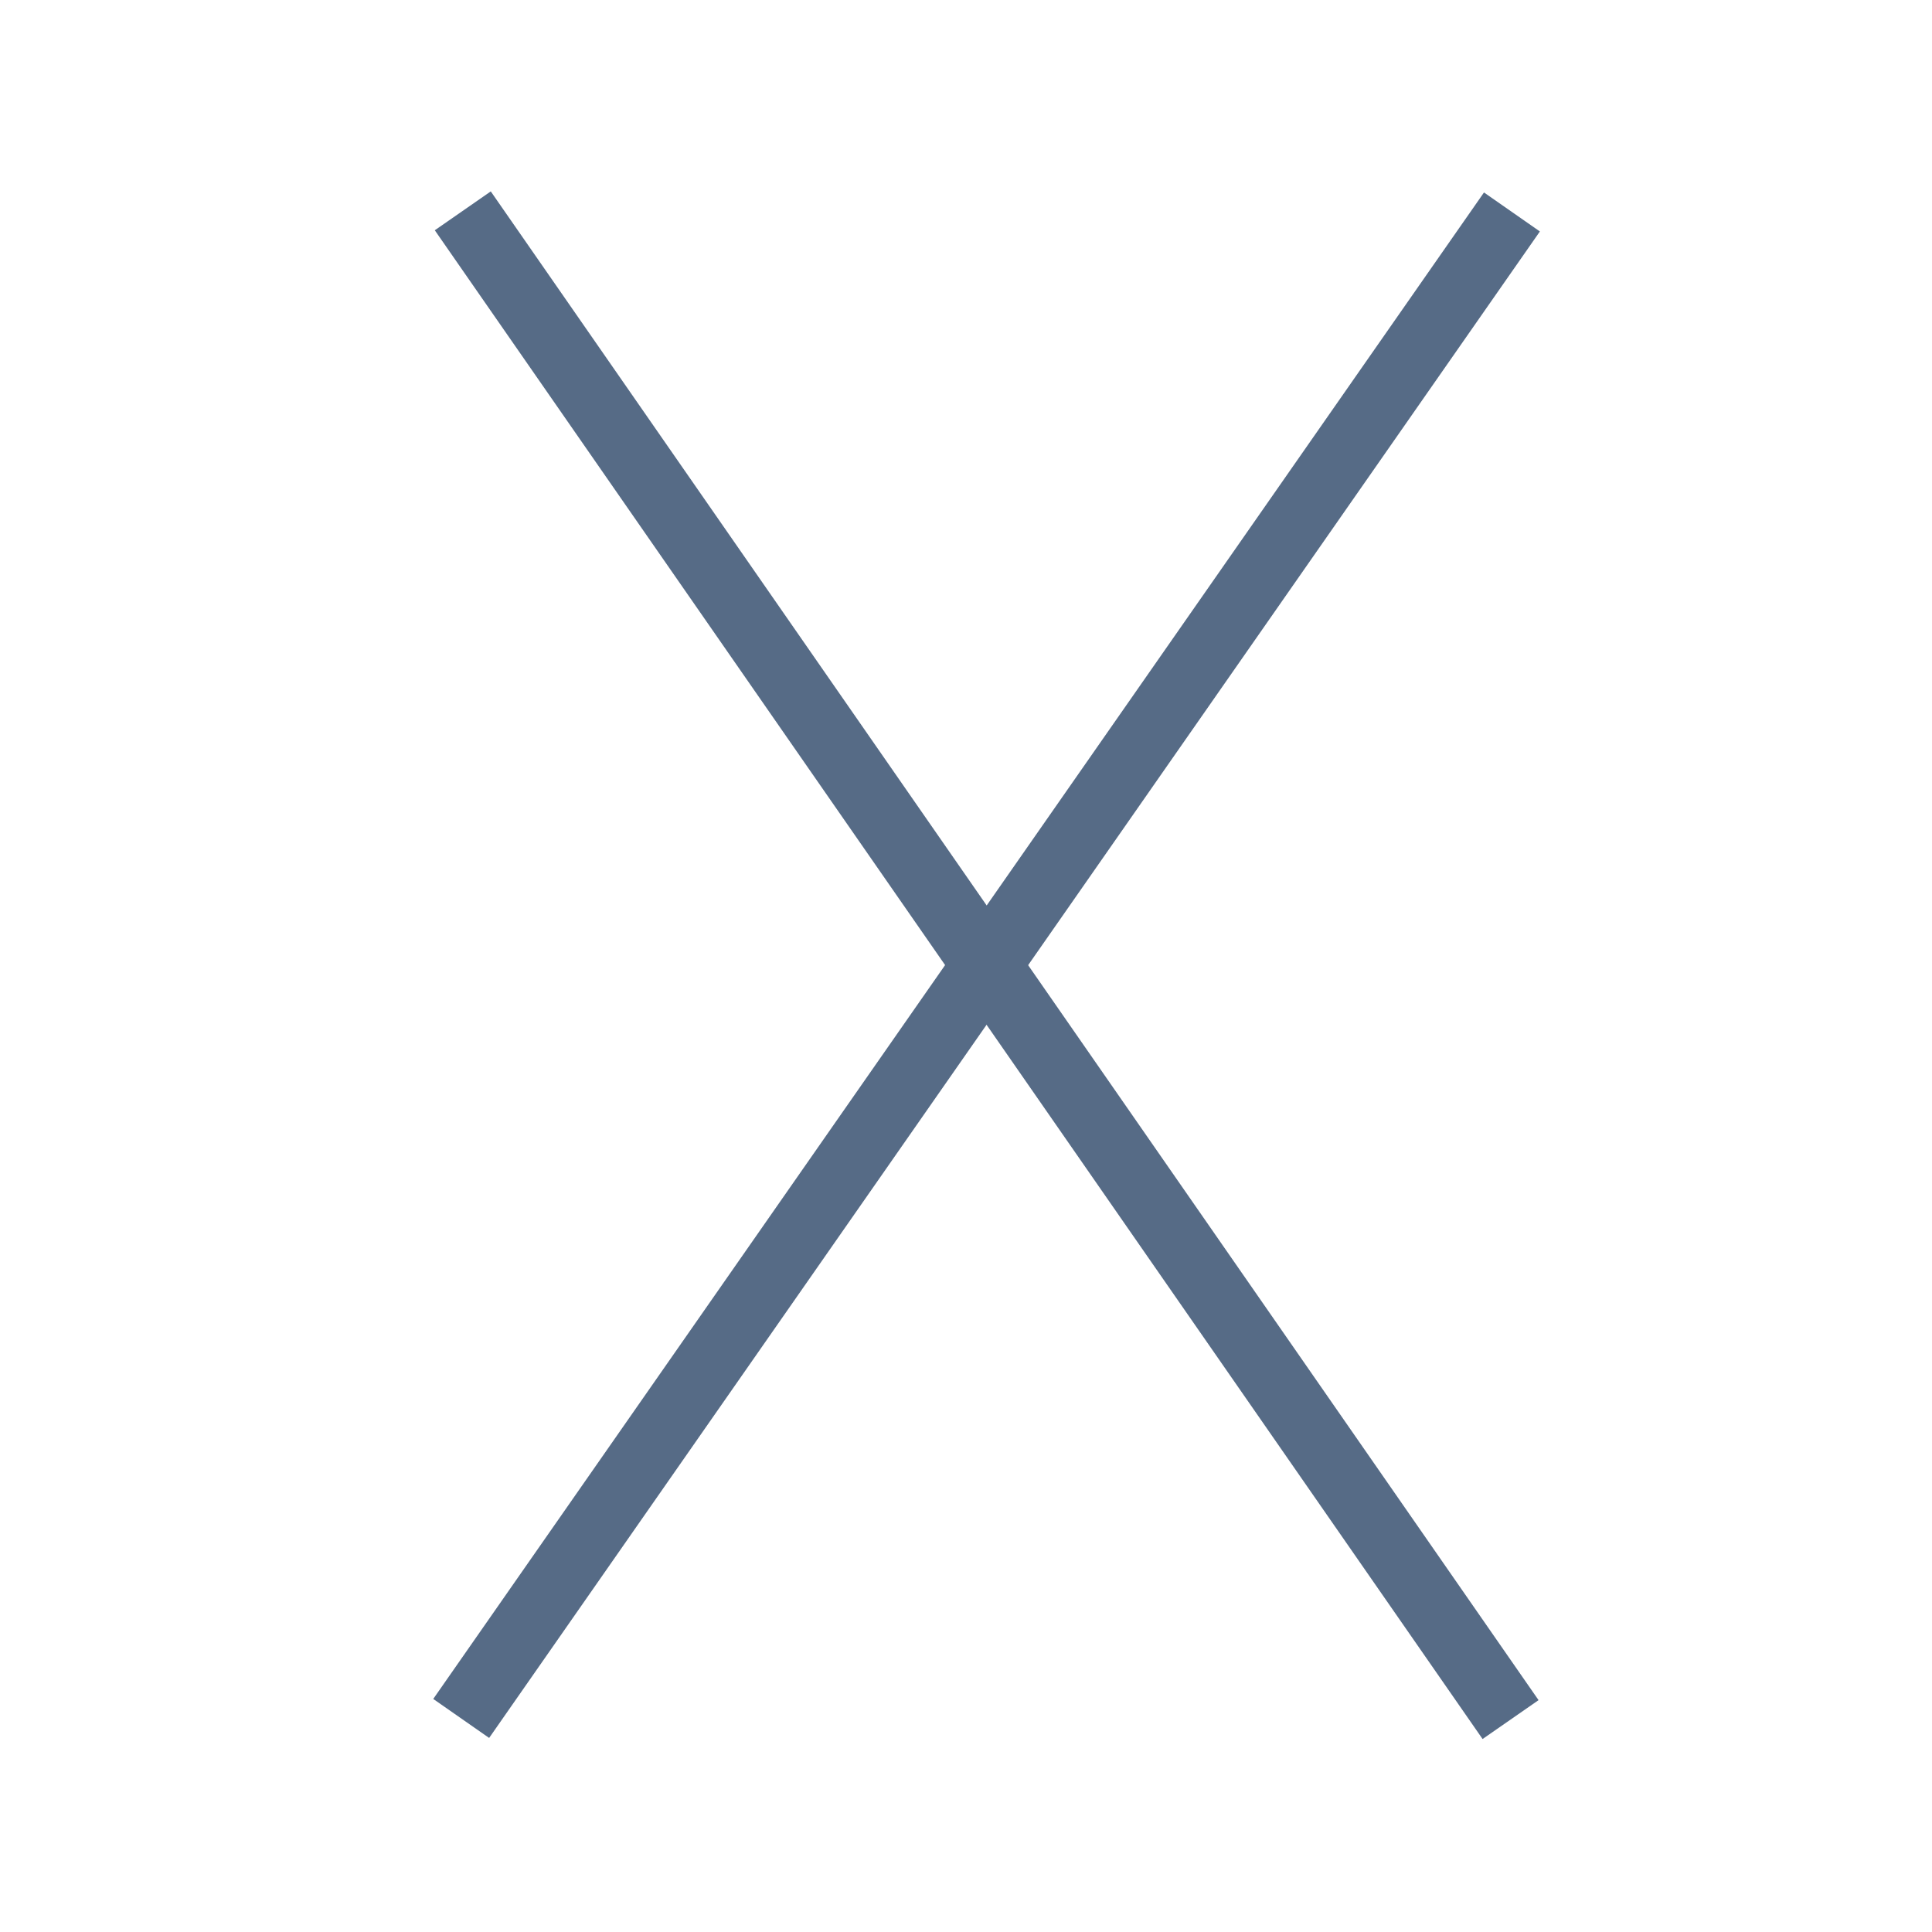
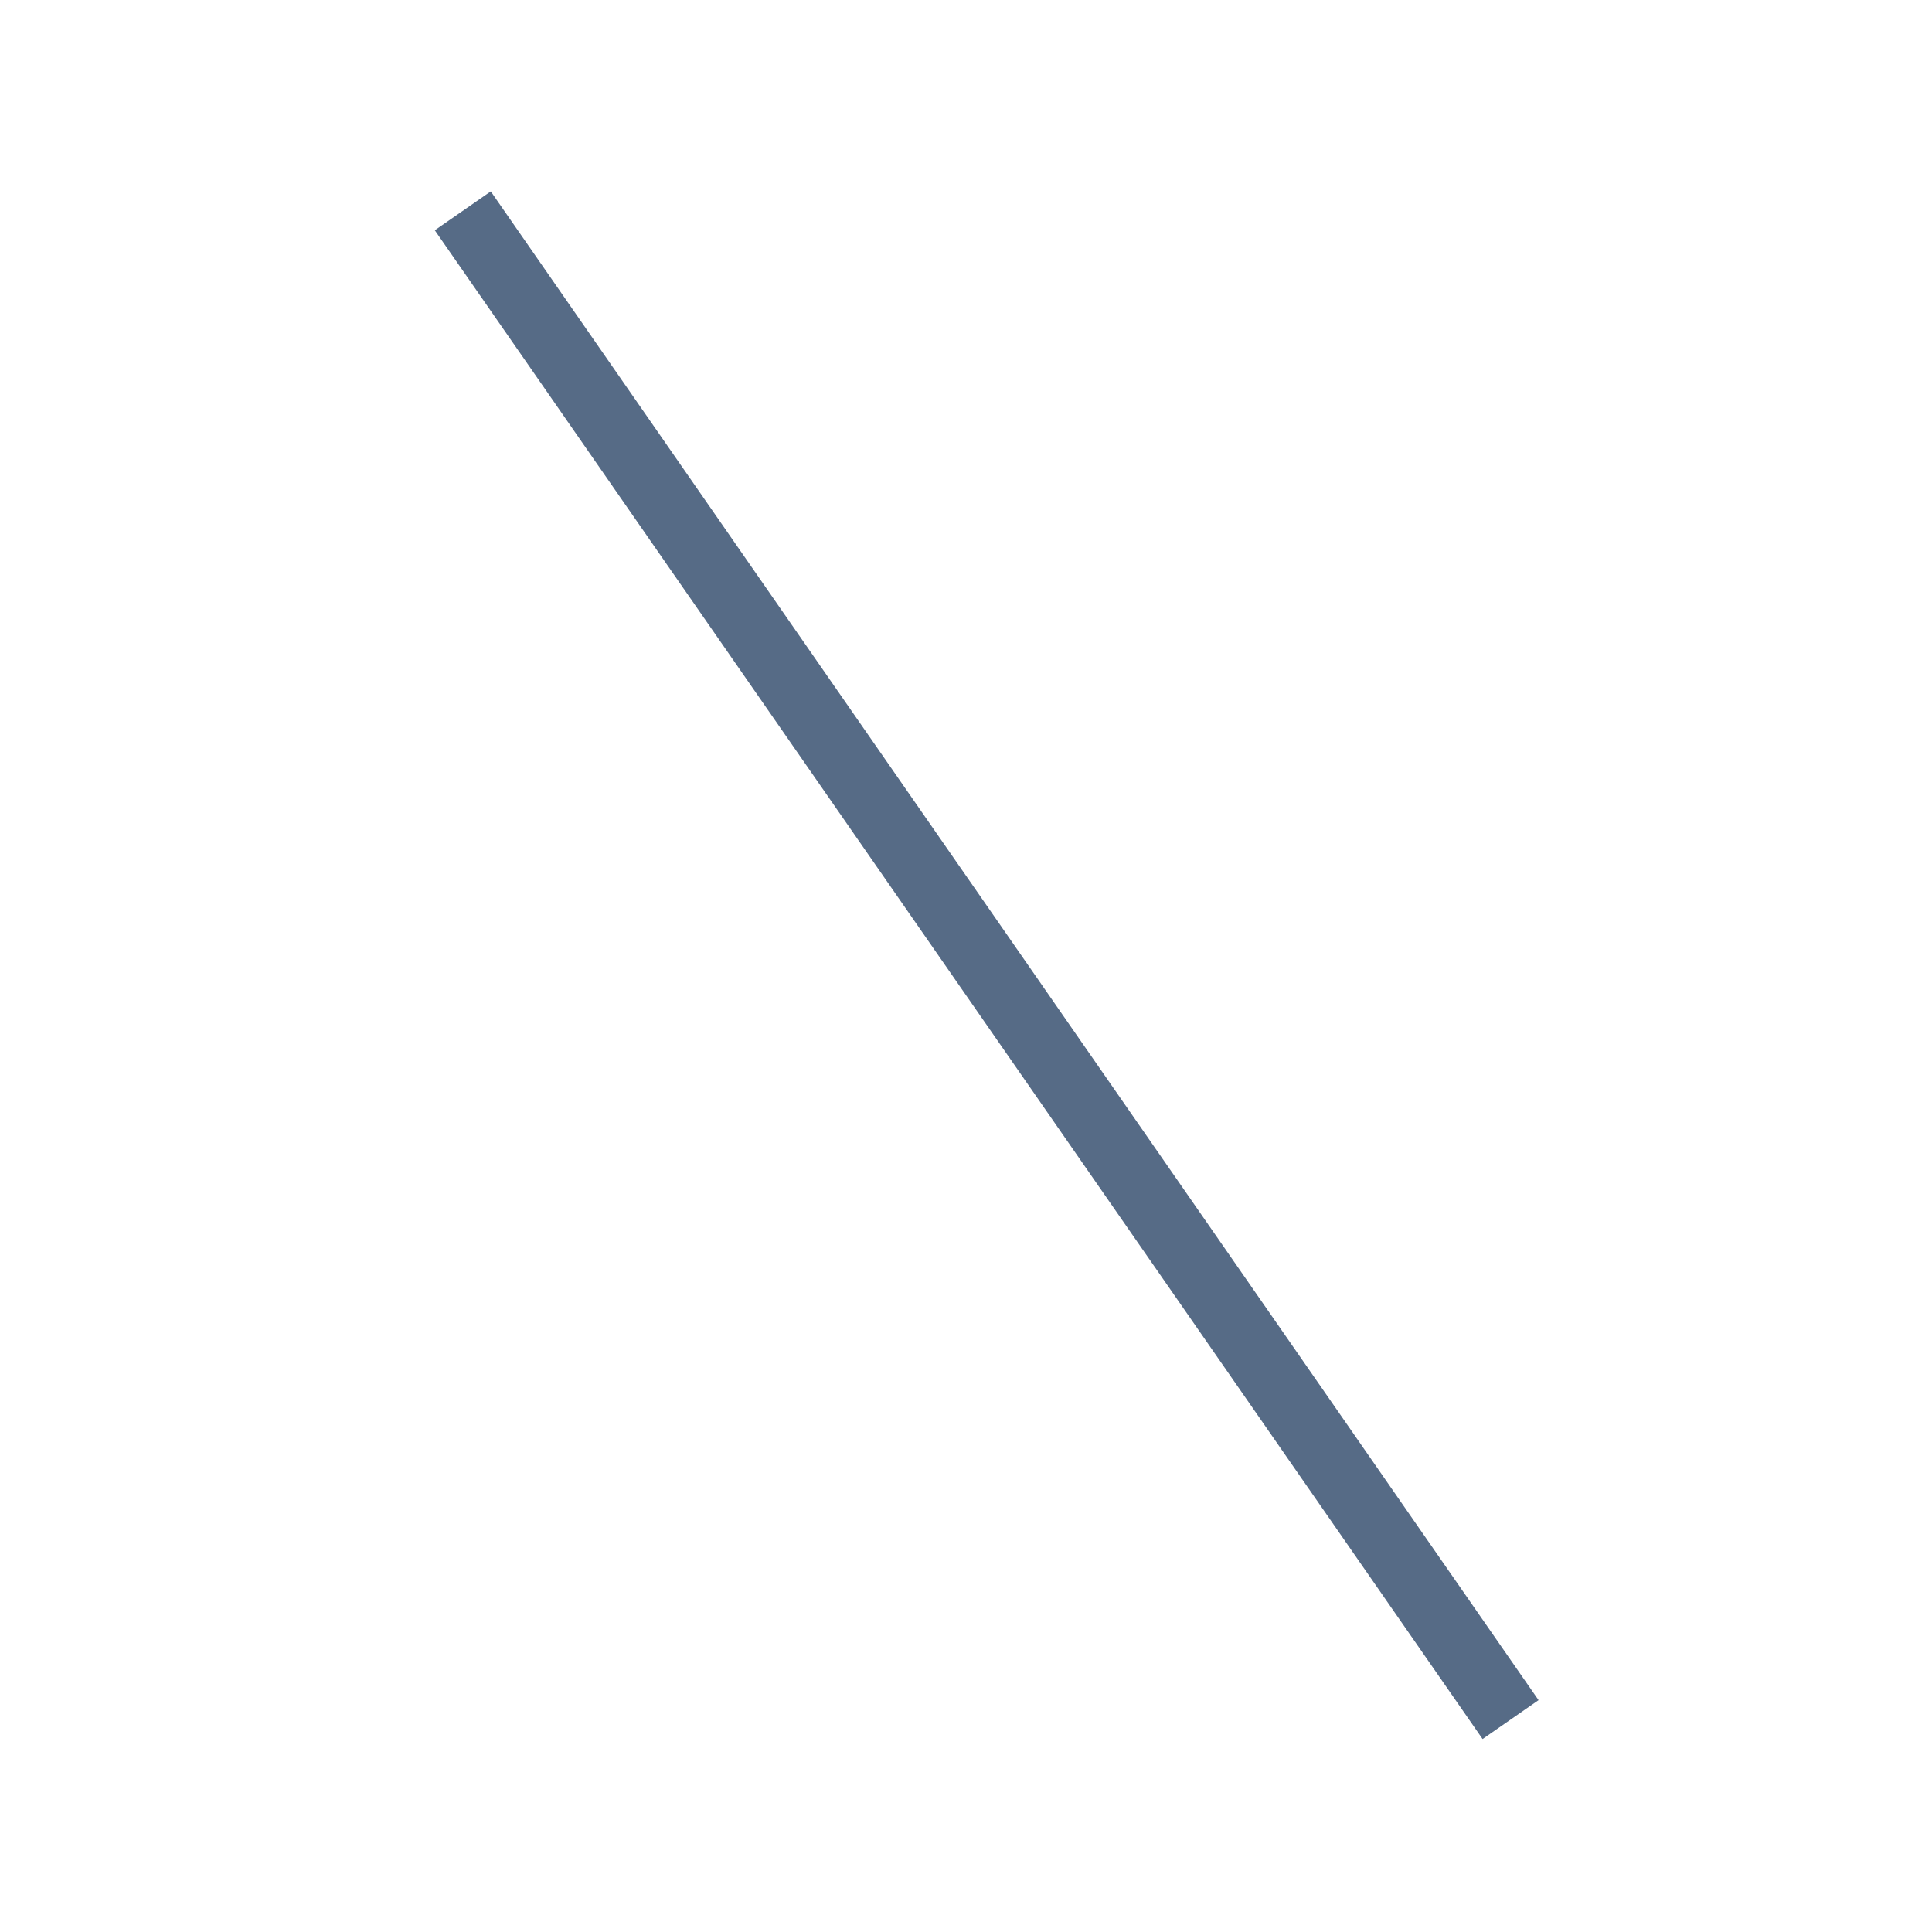
<svg xmlns="http://www.w3.org/2000/svg" version="1.1" id="Ebene_1" x="0px" y="0px" viewBox="0 0 850.4 850.4" style="enable-background:new 0 0 850.4 850.4;" xml:space="preserve">
  <style type="text/css">
	.st0{fill:none;stroke:#566B86;stroke-width:30;stroke-miterlimit:10;}
</style>
  <g>
    <line class="st0" x1="203.7" y1="92.8" x2="664.9" y2="756.9" />
  </g>
  <g>
-     <line class="st0" x1="203" y1="756.4" x2="665.5" y2="93.3" />
-   </g>
+     </g>
</svg>